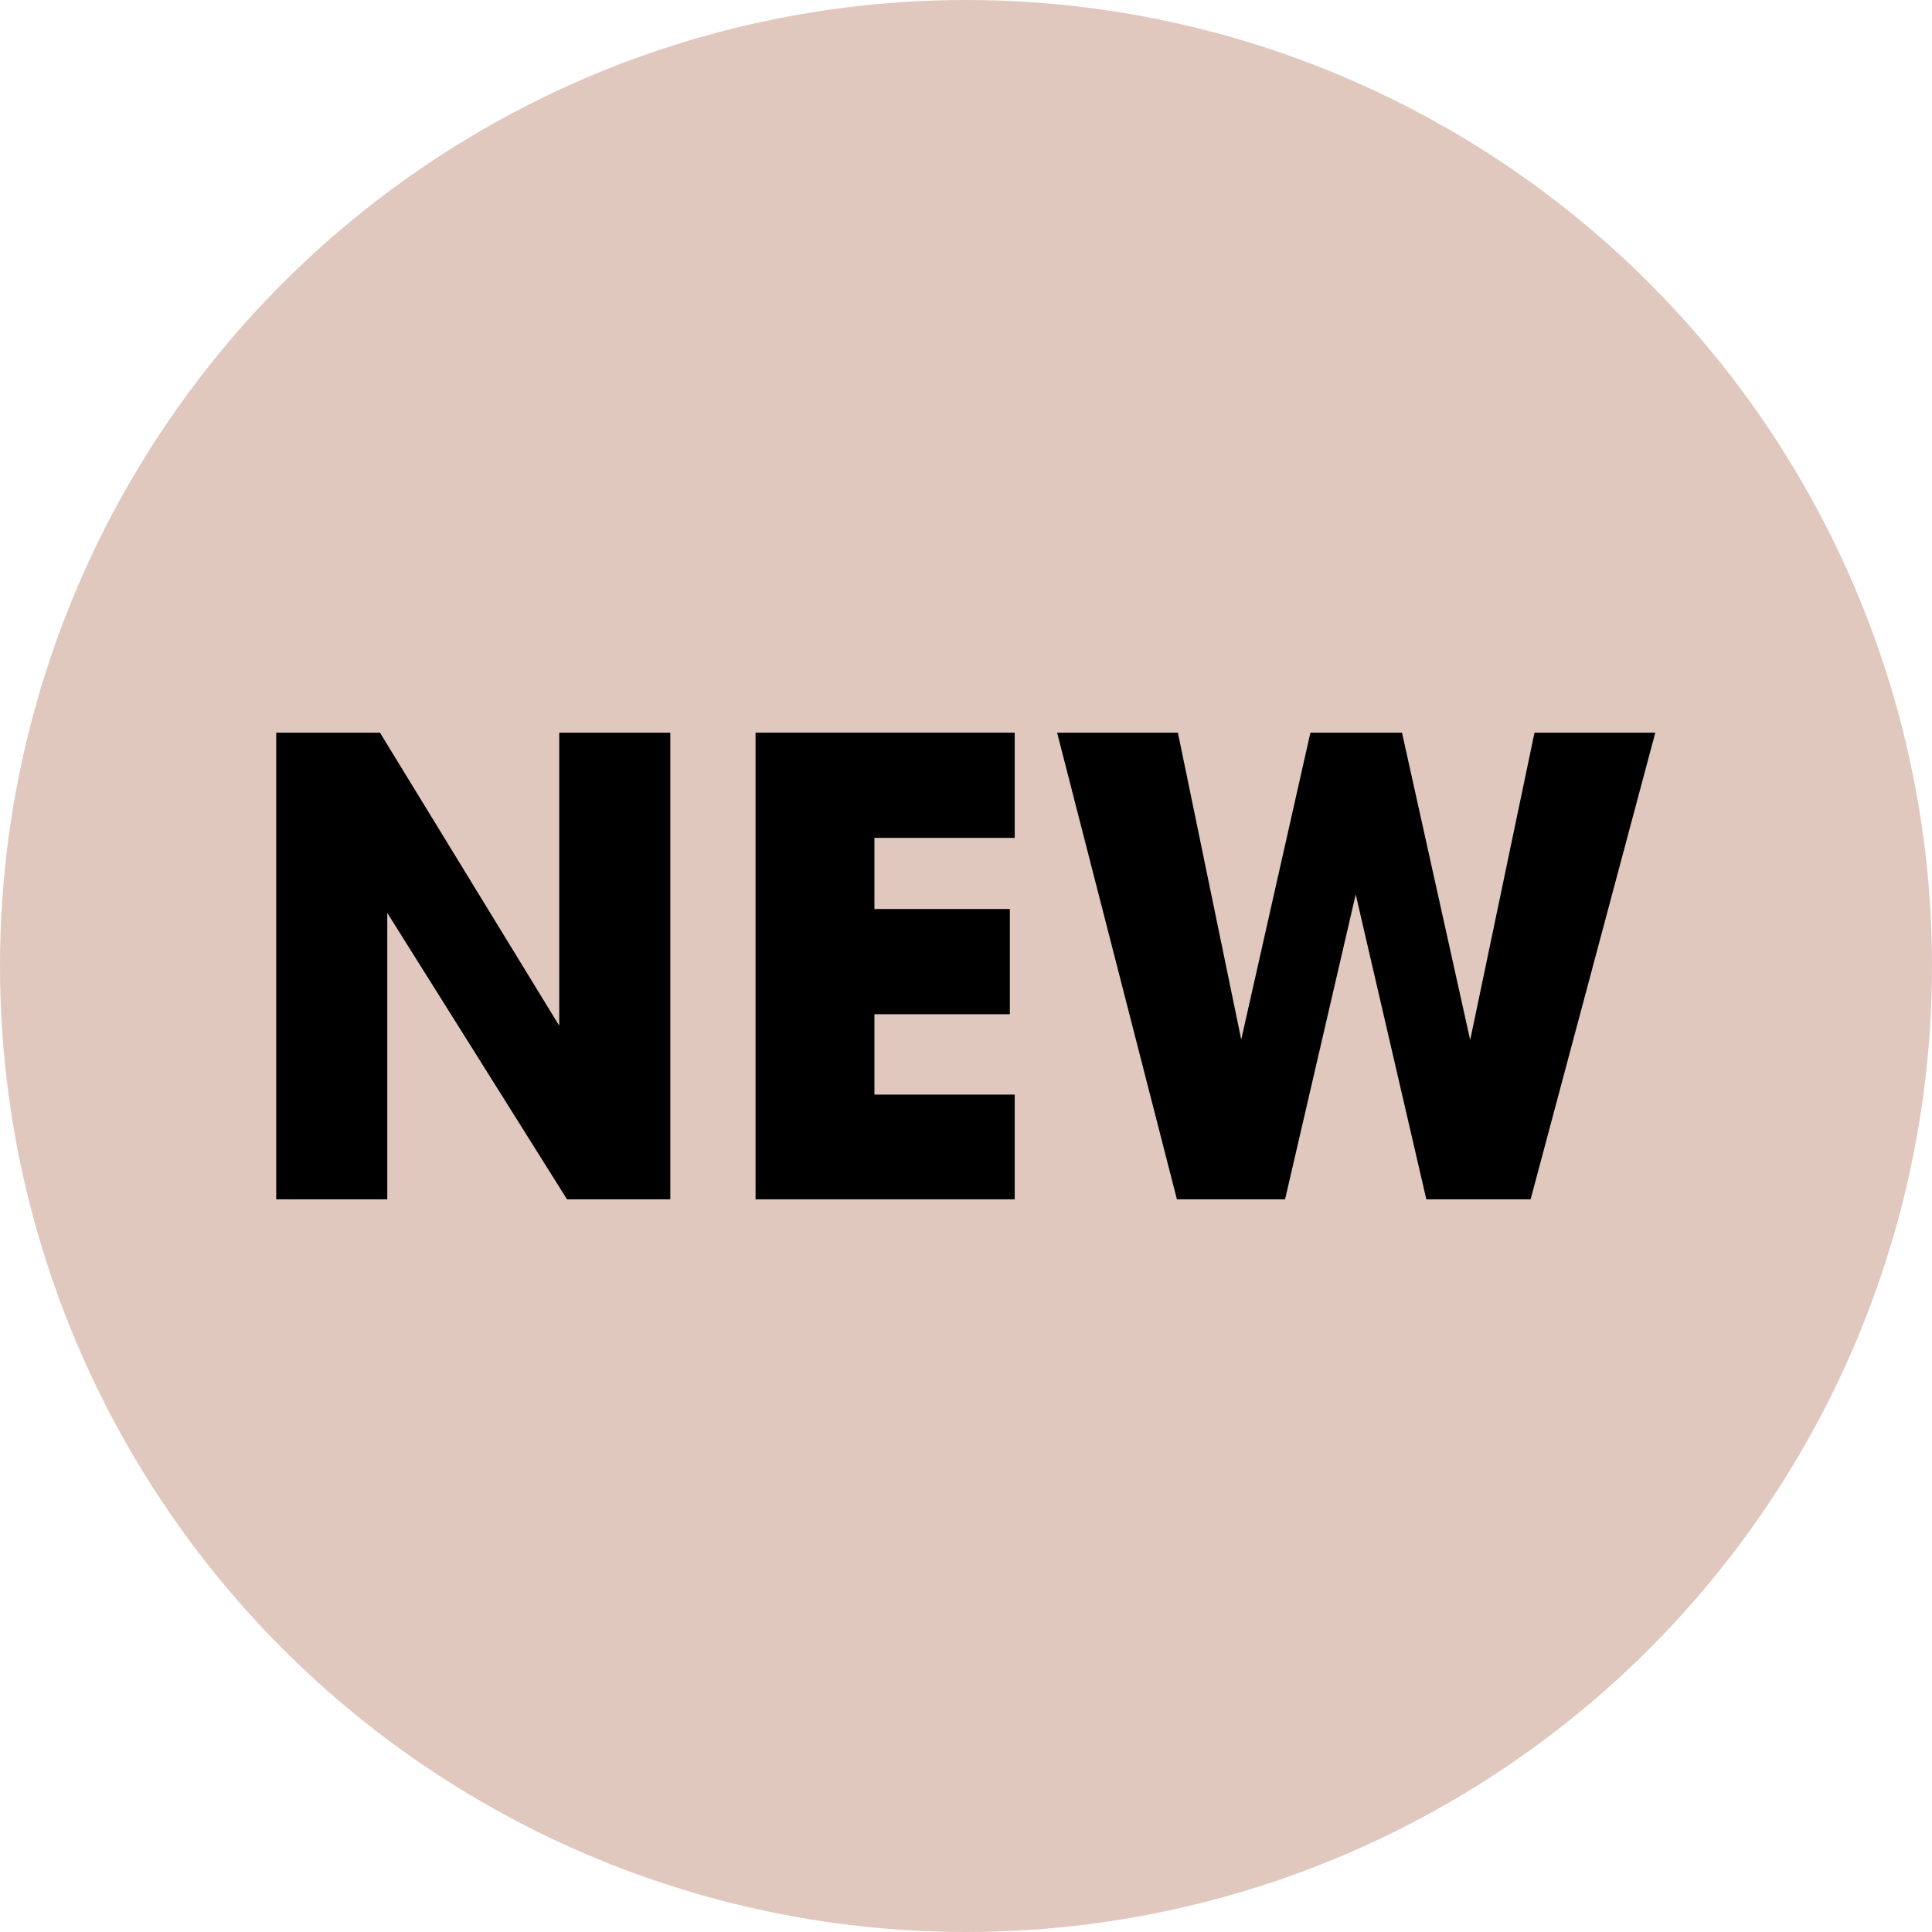
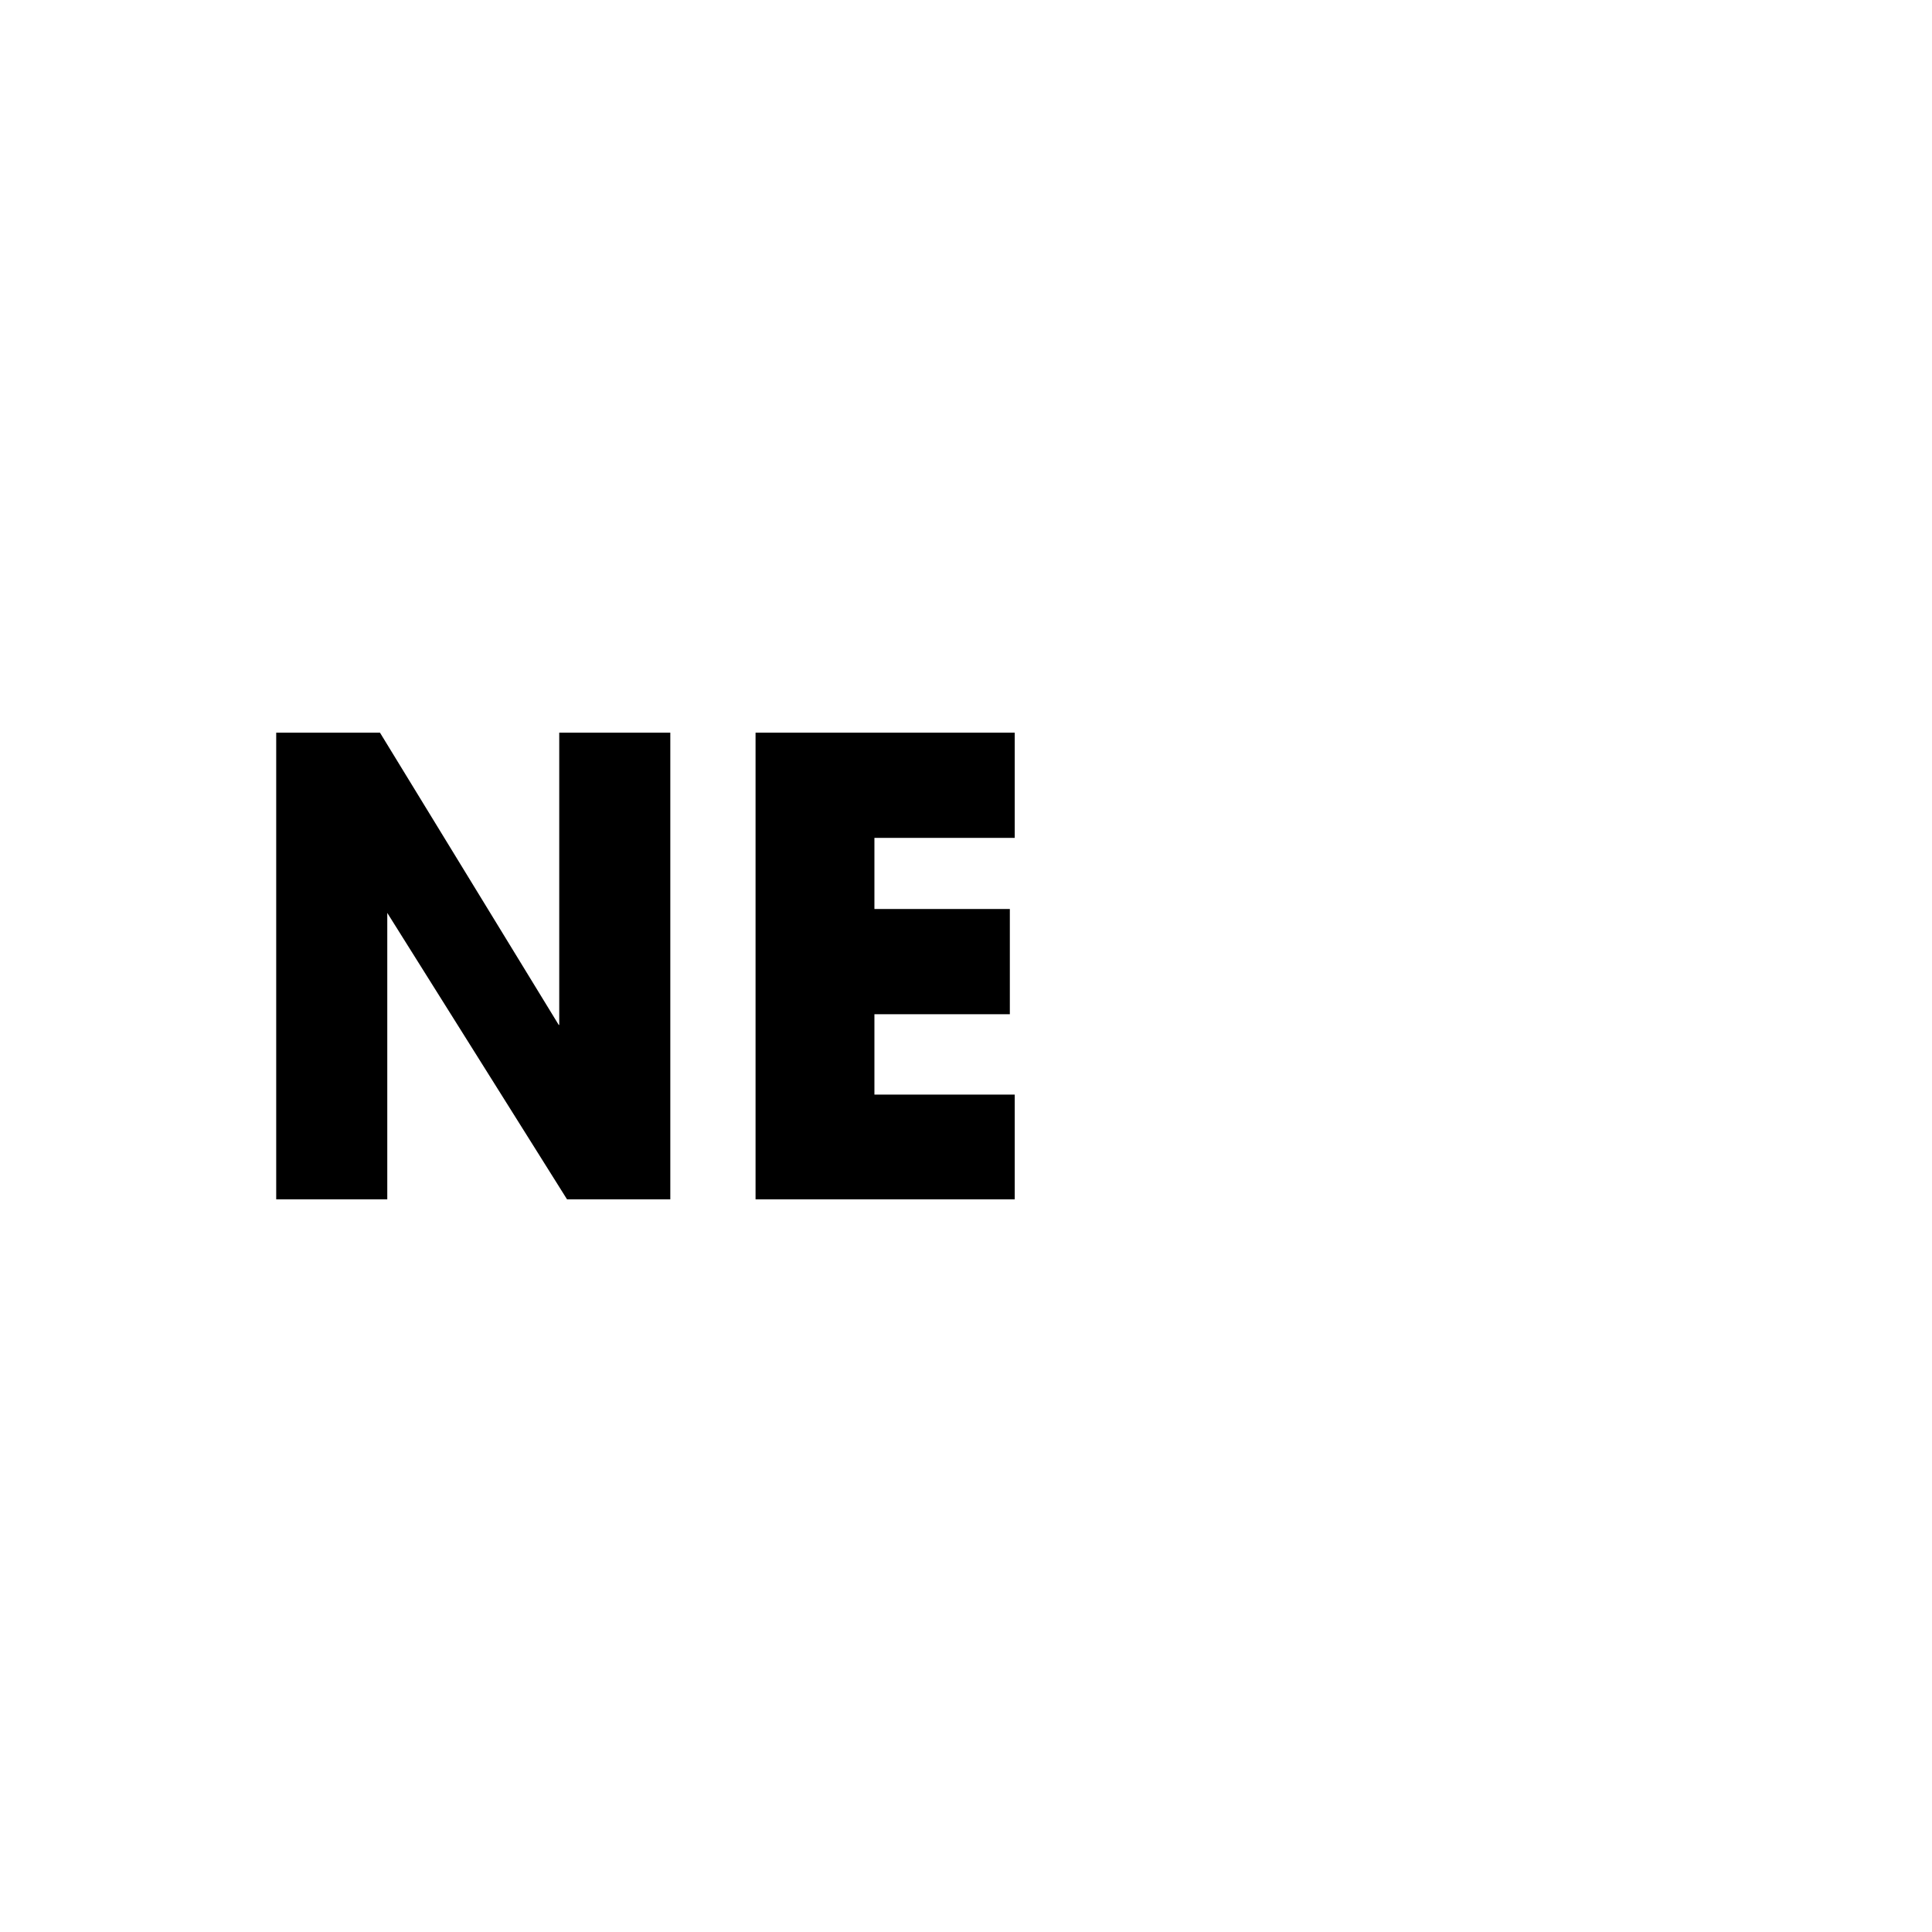
<svg xmlns="http://www.w3.org/2000/svg" id="_Слой_1" version="1.1" viewBox="0 0 396.6 396.6">
  <defs>
    <style> .st0 { fill: #e0c8bf; } </style>
  </defs>
-   <circle class="st0" cx="198.3" cy="198.3" r="198.3" />
  <g>
    <path d="M114.8,210.4v-60h22.8v95.8h-21.2l-36.9-58.8v58.8h-22.8v-95.8h21.3l36.7,60Z" />
    <path d="M208.3,246.2h-53.2v-95.8h53.2v21.6h-28.8v14.6h27.8v21.6h-27.8v16.5h28.8v21.6Z" />
-     <path d="M314.9,150.4h24.9l-25.6,95.8h-21.4l-14.5-62.6-14.5,62.6h-22.2l-24.6-95.8h24.8l13,63,14.2-63h18.8l14,63.1,13.2-63.1Z" />
  </g>
</svg>